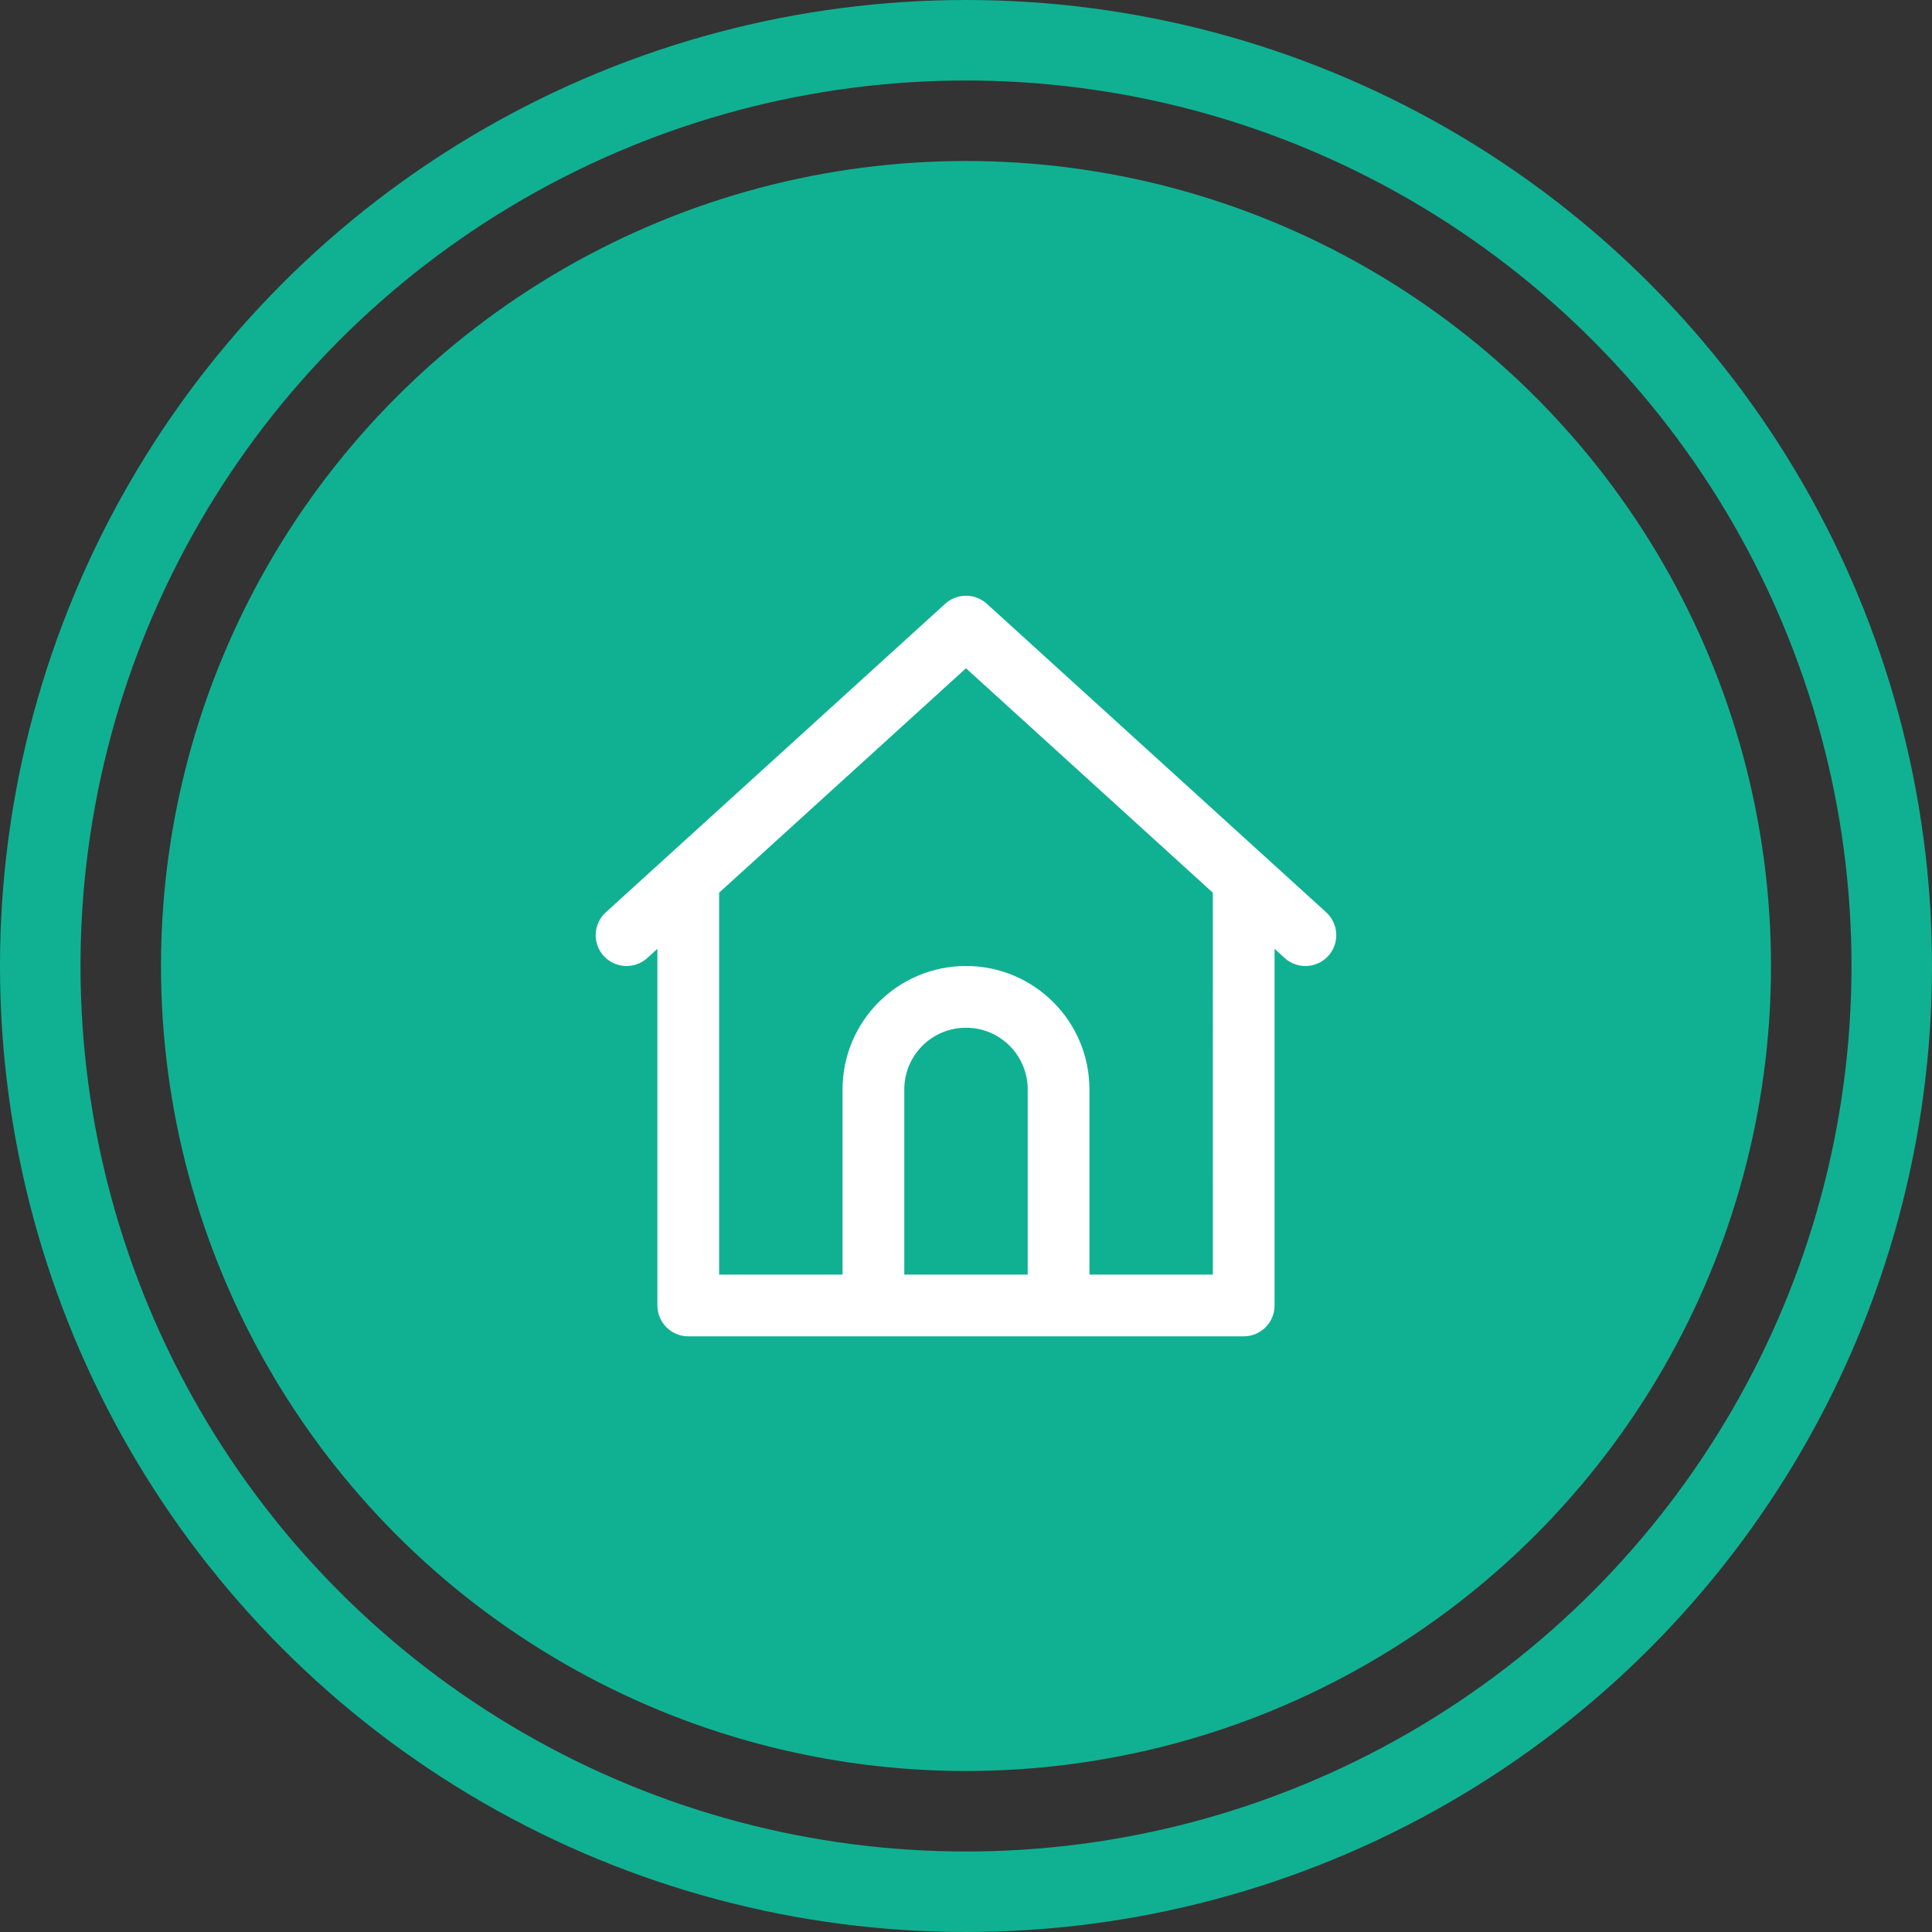
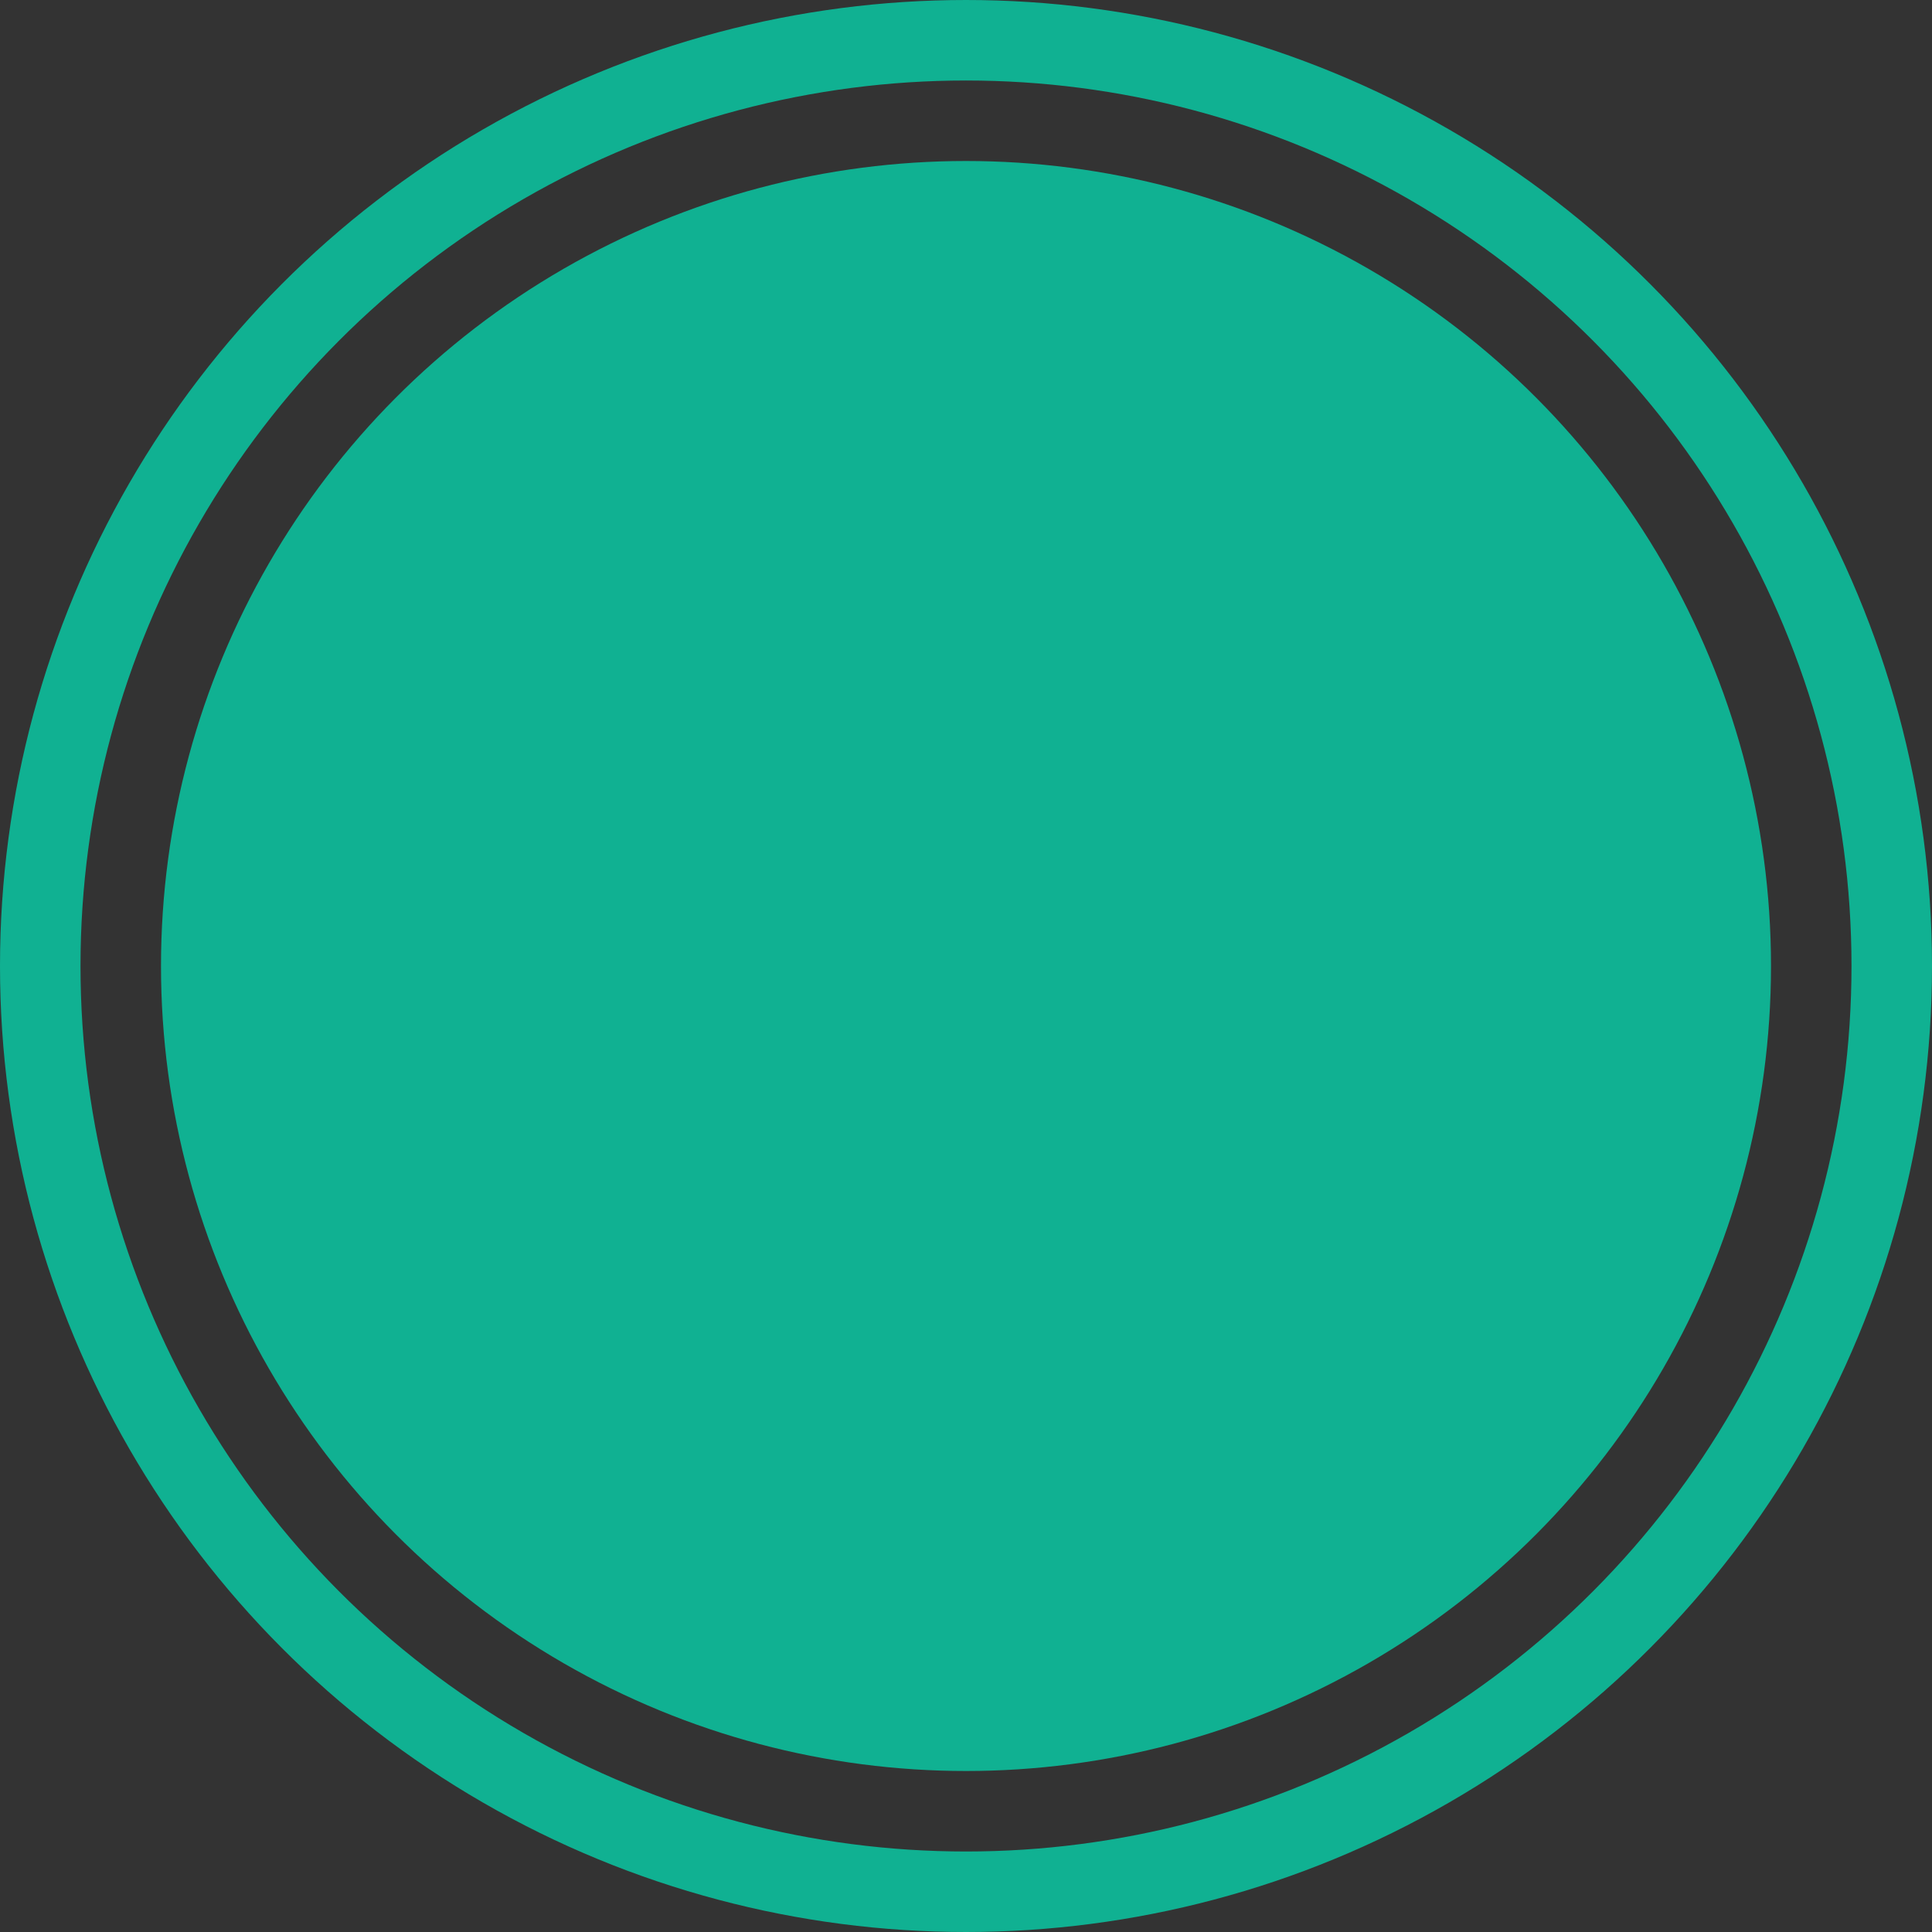
<svg xmlns="http://www.w3.org/2000/svg" fill="none" viewBox="0 0 120 120">
  <rect x="0" y="0" width="120" height="120" fill="#333333" stroke="none" />
  <clipPath id="a">
-     <path d="m37 37h46v46h-46z" />
-   </clipPath>
+     </clipPath>
  <circle cx="60" cy="60" r="57.5" stroke="#10b192" stroke-width="5" />
  <circle cx="60" cy="60" fill="#10b192" r="50" />
  <g clip-path="url(#a)">
-     <path d="m82.373 56.665-20.884-18.985-.2-.181c-.137-.125-.288-.226-.447-.304-.007-.003-.015-.006-.022-.009-.518-.246-1.123-.246-1.642 0-.007.003-.014.006-.021.009-.159.078-.31.179-.447.304l-.197.179-20.887 18.988c-.783.712-.841 1.924-.129 2.708.712.783 1.924.841 2.708.129l.627-.57v22.152c0 1.058.858 1.917 1.917 1.917h9.583 15.333 9.583c1.059 0 1.917-.858 1.917-1.917v-22.152l.627.57c.783.712 1.996.654 2.708-.129.712-.783.654-1.995-.129-2.708zm-26.206 22.502v-11.5c0-2.117 1.716-3.833 3.833-3.833 2.118 0 3.833 1.716 3.833 3.833v11.5zm19.167 0h-7.667v-11.5c0-4.234-3.432-7.667-7.667-7.667s-7.667 3.432-7.667 7.667v11.5h-7.667v-23.72l15.333-13.94 15.333 13.94z" fill="#fff" />
-   </g>
+     </g>
</svg>